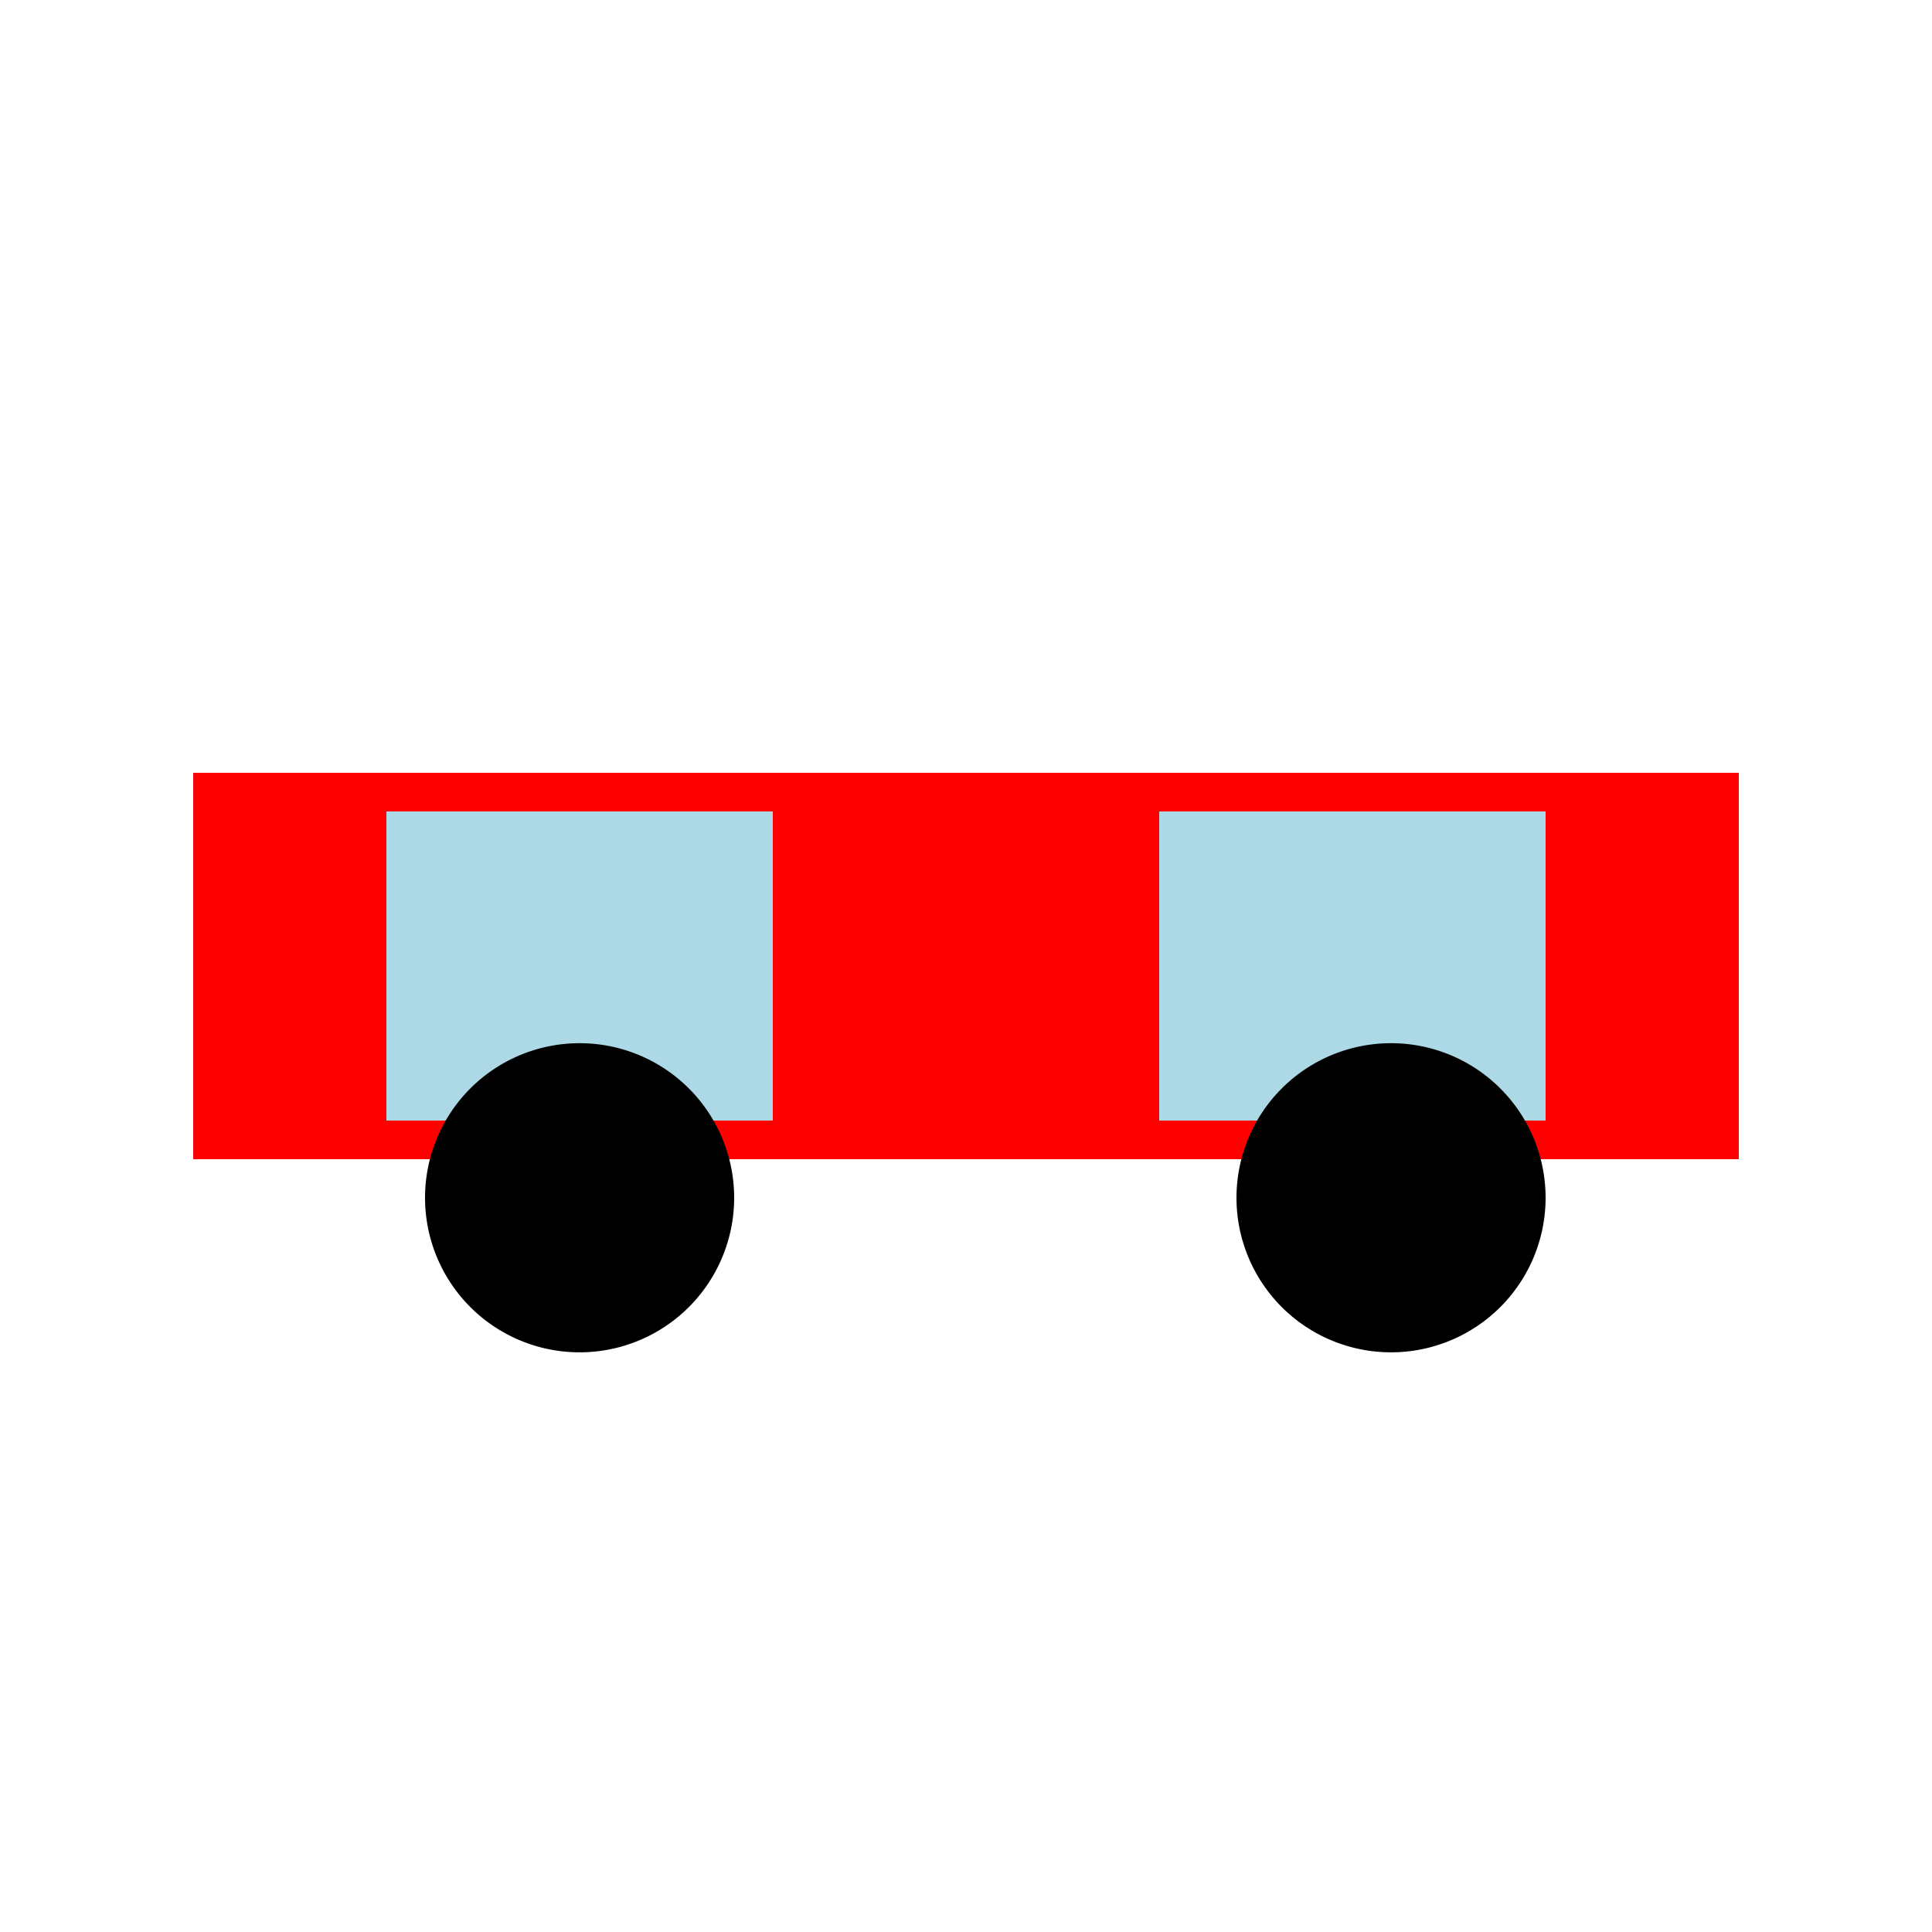
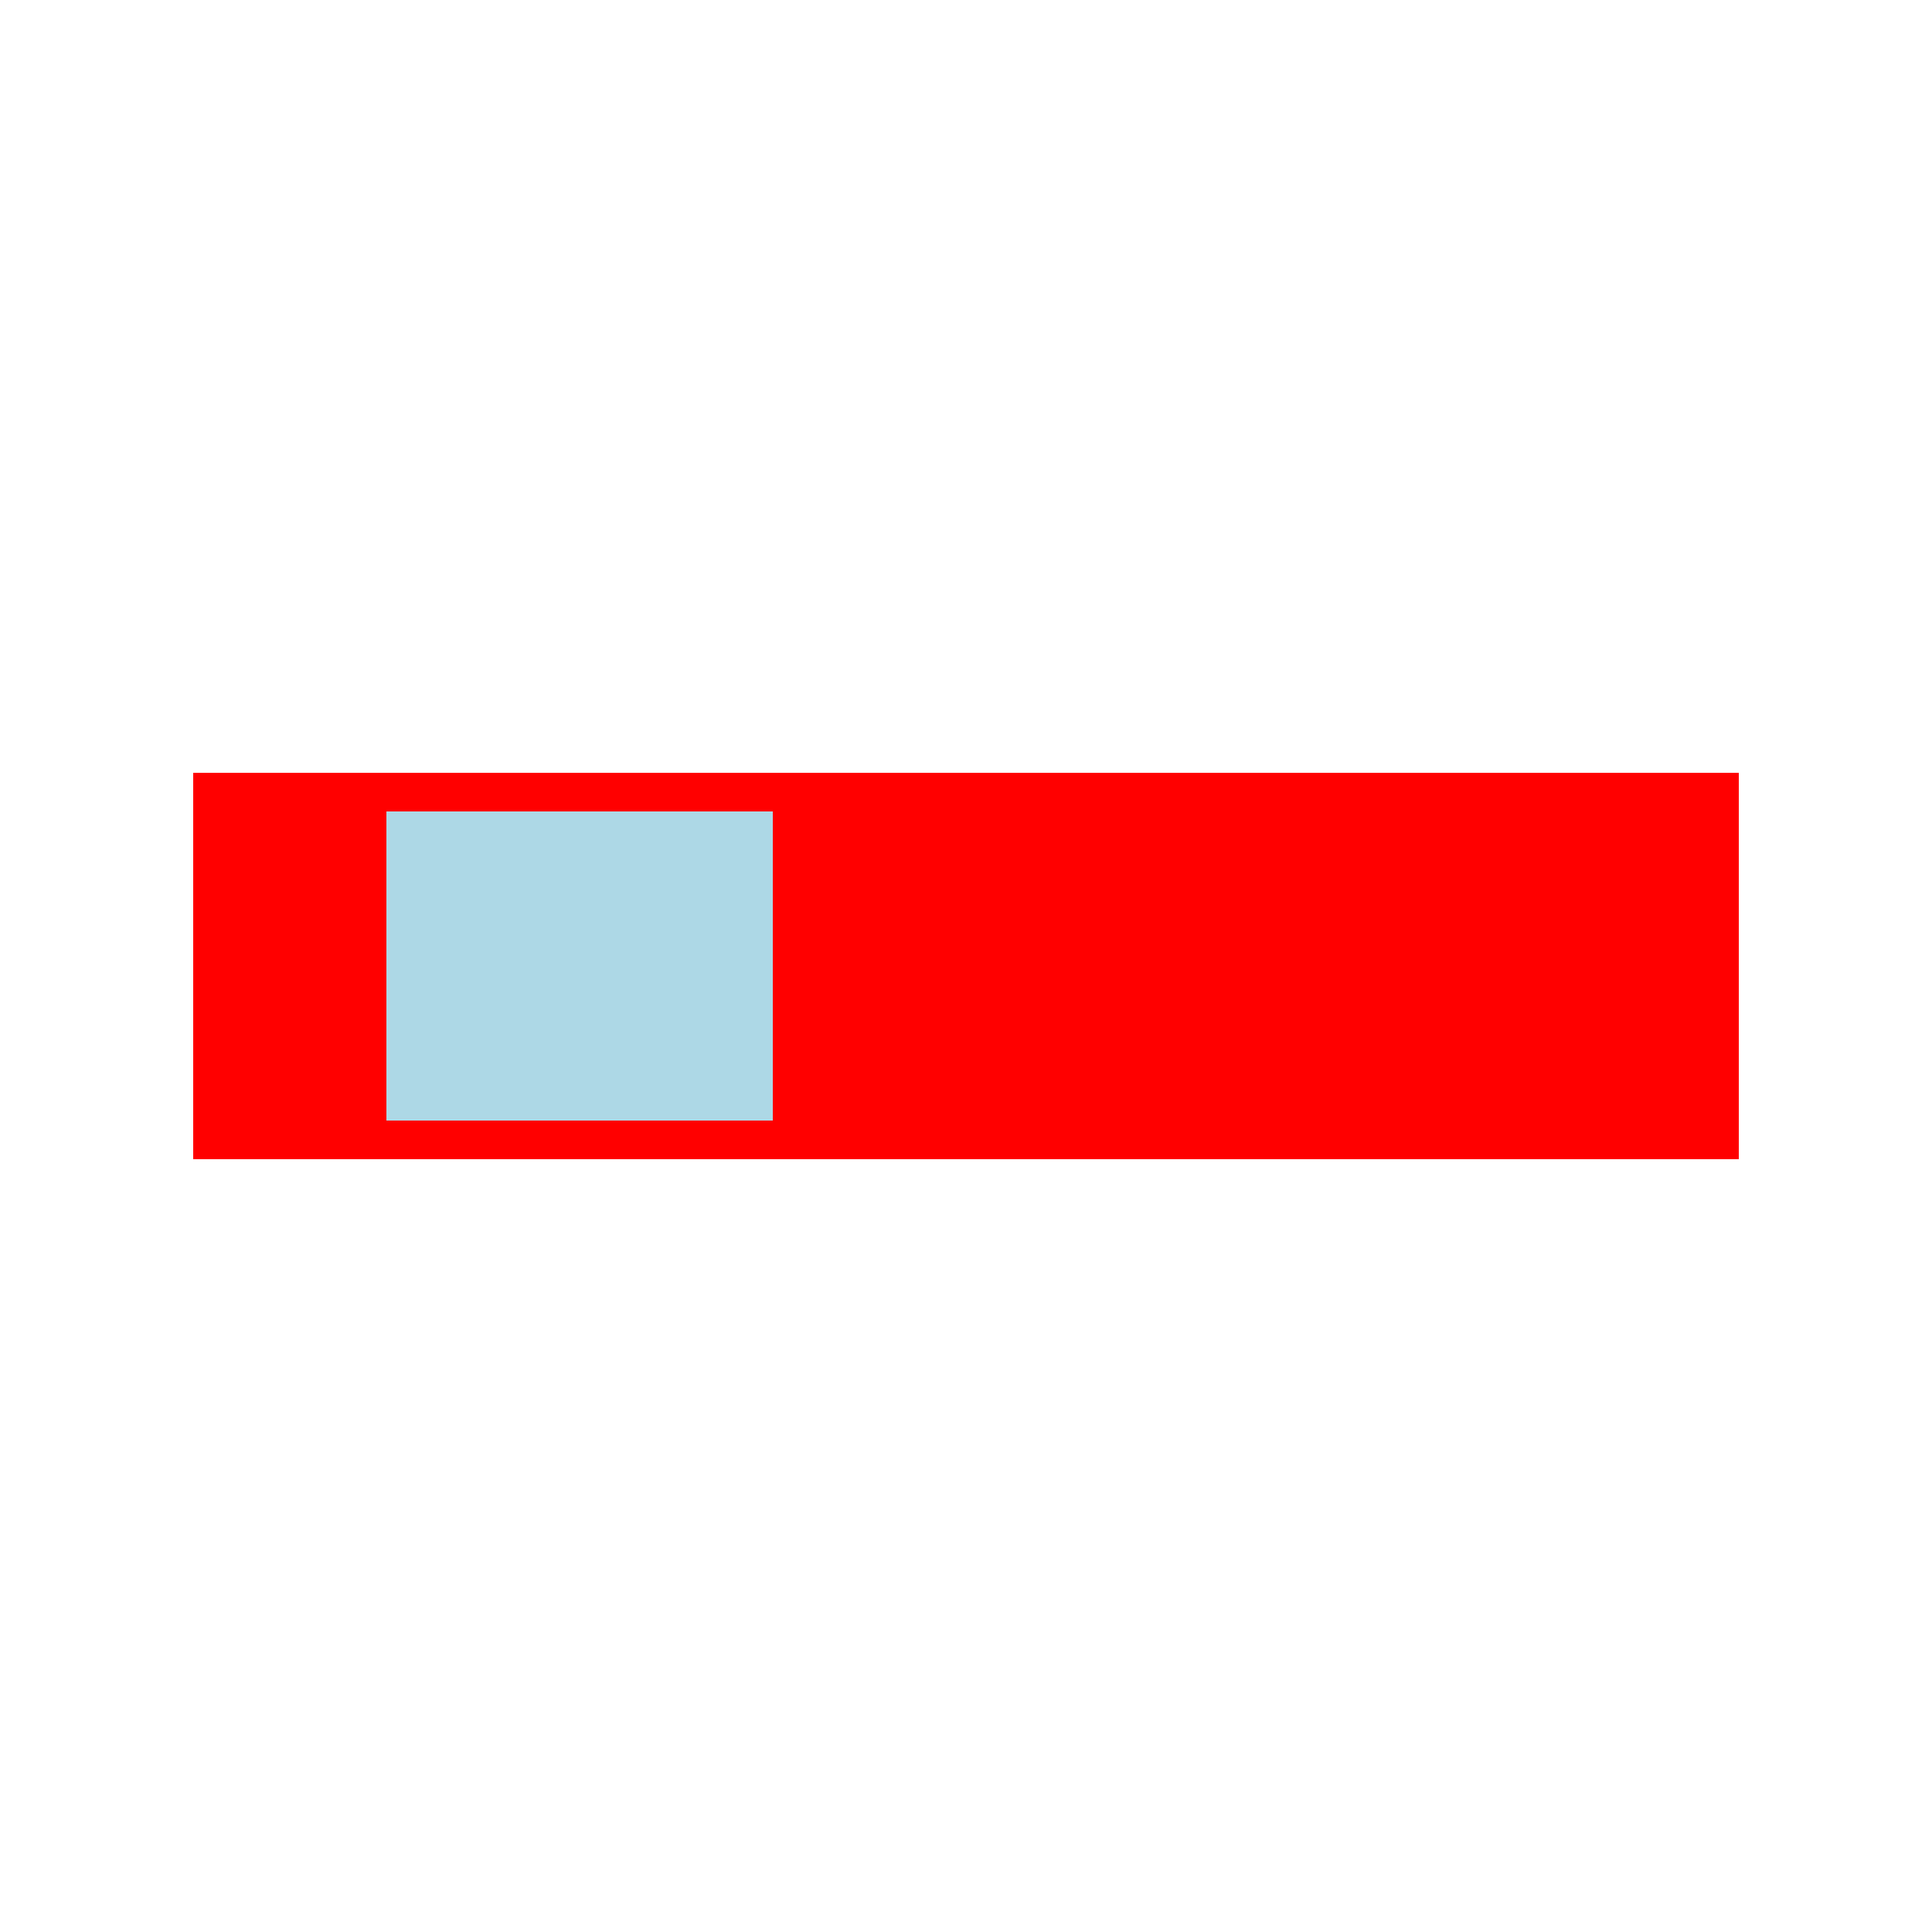
<svg xmlns="http://www.w3.org/2000/svg" width="500" height="500">
  <defs />
  <g>
    <rect fill="#ff0000" stroke="none" x="50" y="200" width="400" height="100" />
    <rect fill="#add8e6" stroke="none" x="100" y="210" width="100" height="80" />
-     <rect fill="#add8e6" stroke="none" x="300" y="210" width="100" height="80" />
-     <path fill="#000000" stroke="none" paint-order="stroke fill markers" d=" M 190 310 A 40 40 0 1 1 190 309.96" />
-     <path fill="#000000" stroke="none" paint-order="stroke fill markers" d=" M 400 310 A 40 40 0 1 1 400 309.96" />
  </g>
</svg>